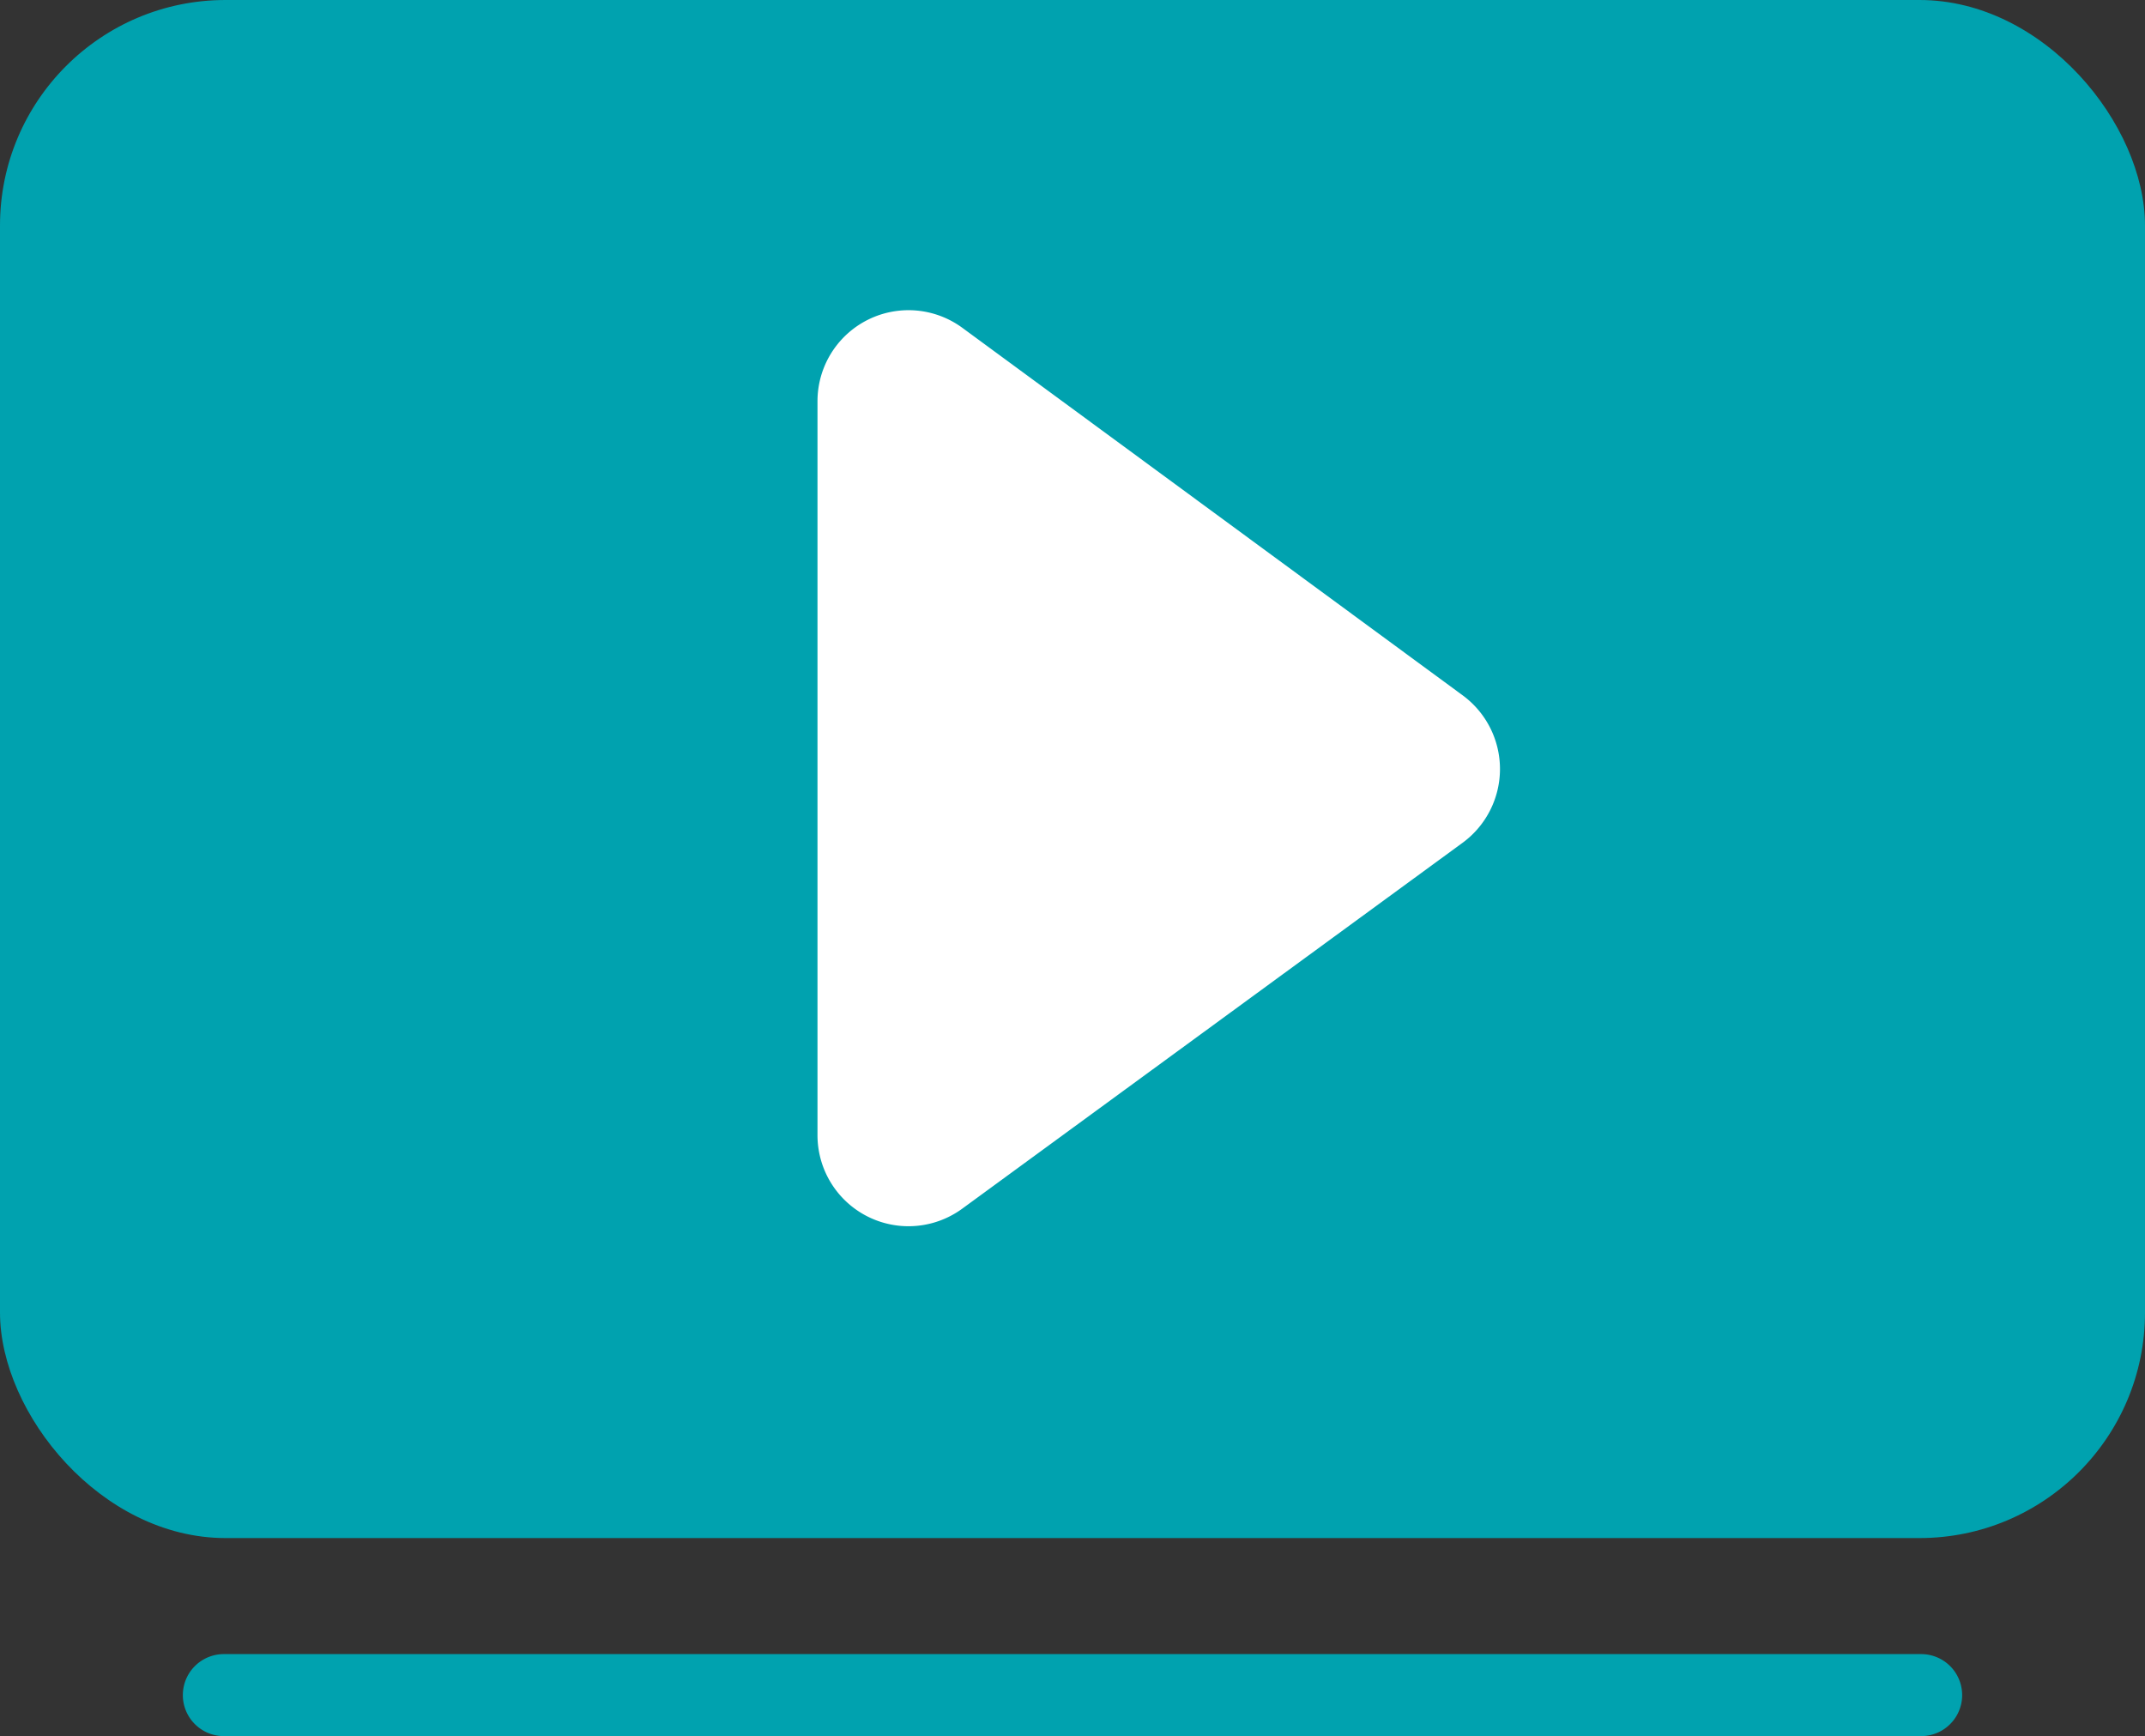
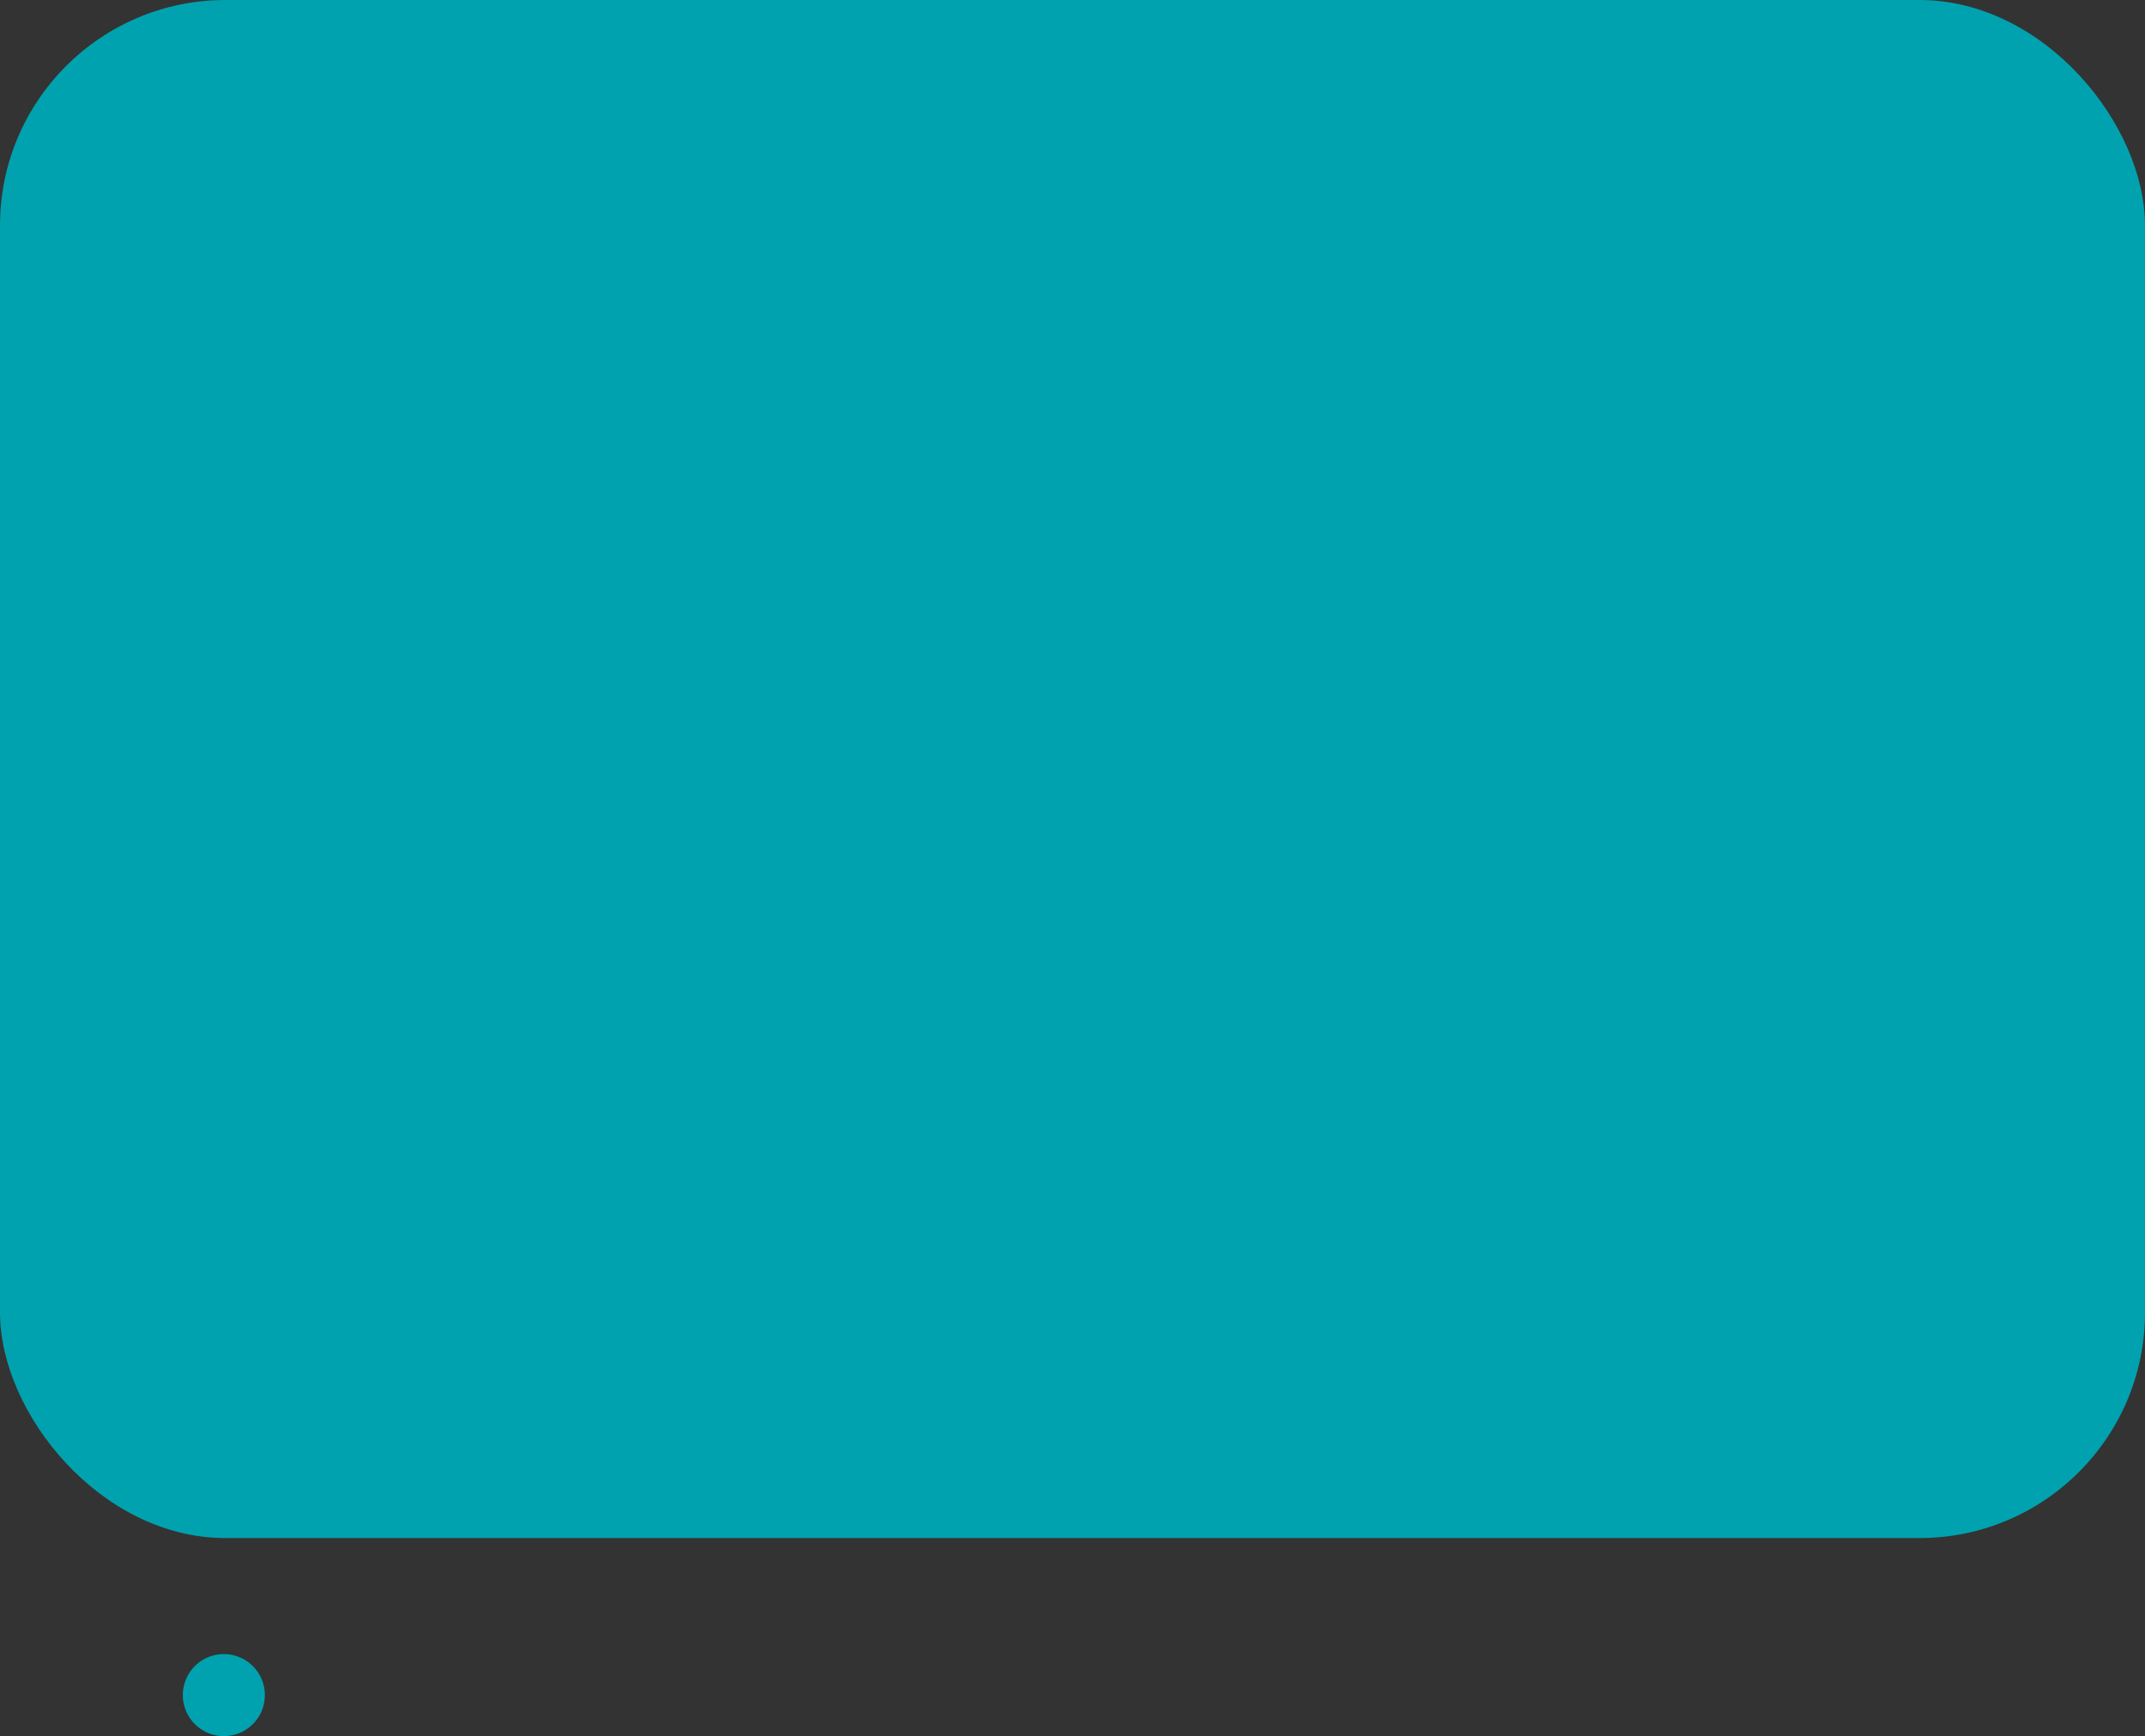
<svg xmlns="http://www.w3.org/2000/svg" viewBox="0 0 52.32 42.34">
  <rect x="0" y="0" width="52.32" height="42.34" fill="#333333" stroke="none" />
  <defs>
    <style>.cls-1{fill:#00a2af;}.cls-2{fill:#fff;}</style>
  </defs>
  <g id="Capa_2" data-name="Capa 2">
    <g id="Capa_1-2" data-name="Capa 1">
      <rect class="cls-1" width="52.32" height="37.51" rx="5.5" />
-       <path class="cls-2" d="M23.48,29.47l12.2-8.92a2.23,2.23,0,0,0,0-3.59L23.48,8a2.22,2.22,0,0,0-3.54,1.79V27.68A2.22,2.22,0,0,0,23.48,29.47Z" />
-       <path class="cls-1" d="M46.86,42.34H5.46a1,1,0,0,1,0-2h41.4a1,1,0,0,1,0,2Z" />
+       <path class="cls-1" d="M46.86,42.34H5.46a1,1,0,0,1,0-2a1,1,0,0,1,0,2Z" />
    </g>
  </g>
</svg>